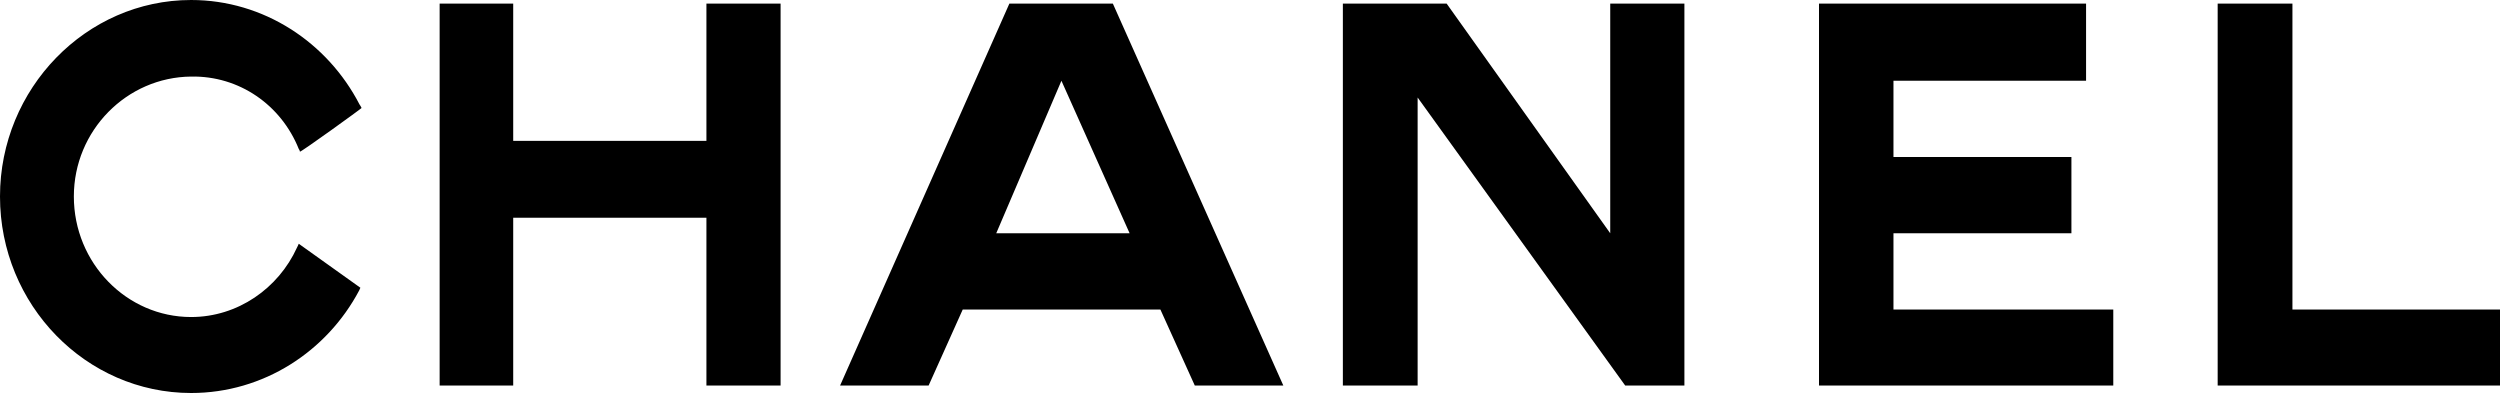
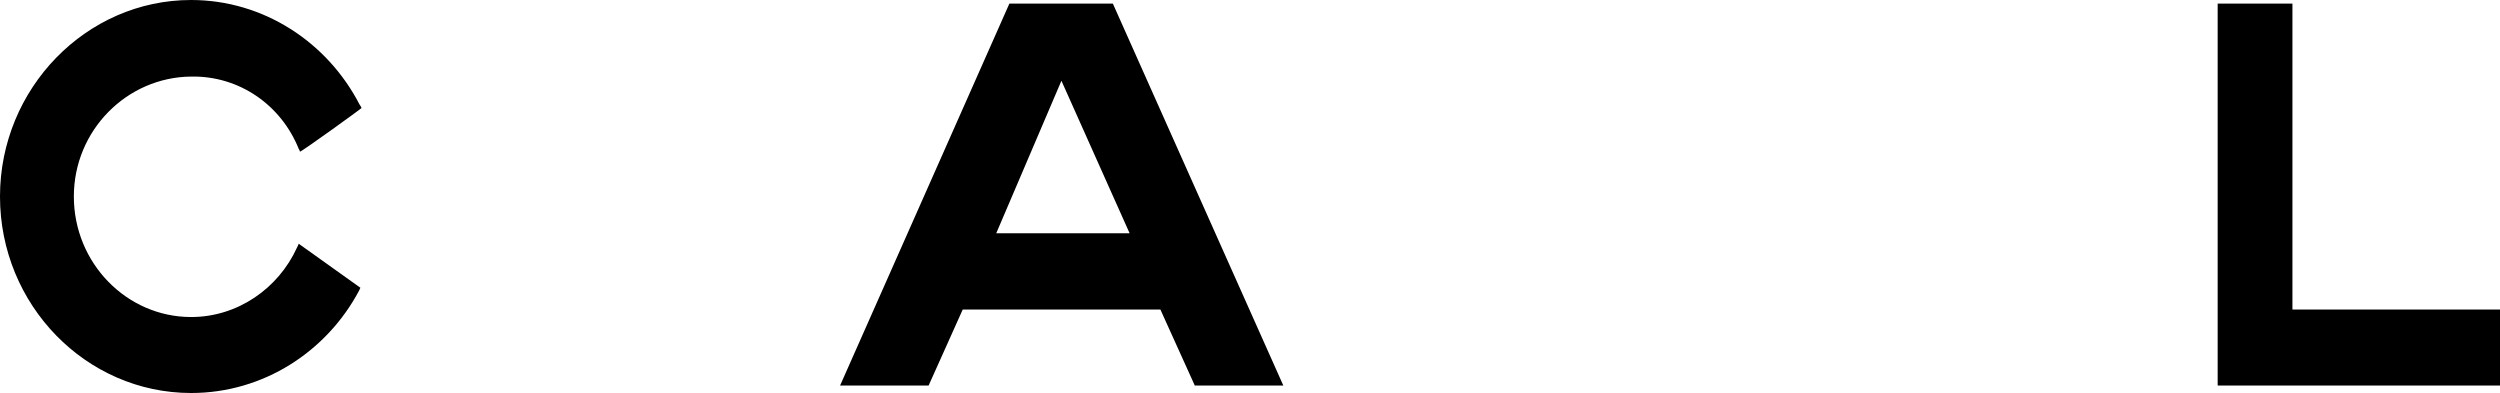
<svg xmlns="http://www.w3.org/2000/svg" xmlns:ns1="http://sodipodi.sourceforge.net/DTD/sodipodi-0.dtd" xmlns:ns2="http://www.inkscape.org/namespaces/inkscape" width="1000" height="157.196" viewBox="0 0 1268.772 311.523" id="svg2" ns1:version="0.32" ns2:version="0.91 r13725" ns1:docname="Chanel Wordmark.svg" ns2:output_extension="org.inkscape.output.svg.inkscape" version="1.0">
  <defs id="defs37">
    <ns2:perspective ns1:type="inkscape:persp3d" ns2:vp_x="0 : 121.25 : 1" ns2:vp_y="0 : 999.99998 : 0" ns2:vp_z="242.49999 : 121.25 : 1" ns2:persp3d-origin="121.25 : 80.833332 : 1" id="perspective41" />
  </defs>
  <ns1:namedview ns2:window-height="705" ns2:window-width="1366" ns2:pageshadow="2" ns2:pageopacity="0.0" guidetolerance="10.0" gridtolerance="10.0" objecttolerance="10.0" borderopacity="1.0" bordercolor="#666666" pagecolor="#ffffff" id="base" showgrid="false" ns2:zoom="0.47628866" ns2:cx="359.90141" ns2:cy="312.02231" ns2:window-x="-8" ns2:window-y="-8" ns2:current-layer="svg2" ns2:window-maximized="1" />
  <g id="g4191" transform="translate(0,-957.25)">
    <g id="g4" style="fill:#000000;fill-rule:evenodd;stroke:none;stroke-width:1;stroke-linecap:butt;stroke-linejoin:miter;stroke-dasharray:none" transform="matrix(11.276,0,0,11.276,-356.49,957.249)">
      <path id="path6" d="m 25.335,20.227 c -0.021,0.042 -0.063,0.126 -0.084,0.19 -2.271,4.289 -6.729,7.211 -11.816,7.211 C 6.055,27.627 0,21.445 0,13.813 0,6.224 6.055,0 13.434,0 c 5.109,0 9.588,2.985 11.837,7.338 0.063,0.084 0.084,0.126 0.147,0.252 0.021,0.021 -4.289,3.133 -4.331,3.07 -0.021,-0.084 -0.042,-0.147 -0.084,-0.19 C 19.763,7.38 16.82,5.319 13.434,5.383 8.914,5.425 5.192,9.167 5.192,13.813 c 0,4.689 3.722,8.474 8.242,8.474 3.28,0 6.14,-2.019 7.442,-4.878 0.064,-0.105 0.085,-0.189 0.127,-0.273 0,0 4.331,3.091 4.331,3.091 z" style="fill:#000000" ns2:connector-curvature="0" />
    </g>
    <g id="g8" style="fill:#000000;fill-rule:evenodd;stroke:none;stroke-width:1;stroke-linecap:butt;stroke-linejoin:miter;stroke-dasharray:none" transform="matrix(11.276,0,0,11.276,-7.989,960.102)">
-       <path id="path10" d="m 0,0 c 0,0 5.172,0 5.172,0 0,0 0,9.65 0,9.65 0,0 13.583,0 13.583,0 0,0 0,-9.65 0,-9.65 0,0 5.214,0 5.214,0 0,0 0,26.849 0,26.849 0,0 -5.214,0 -5.214,0 0,0 0,-11.795 0,-11.795 0,0 -13.583,0 -13.583,0 0,0 0,11.795 0,11.795 0,0 -5.172,0 -5.172,0 C 0,26.849 0,0 0,0 Z" style="fill:#000000" ns2:connector-curvature="0" />
-     </g>
+       </g>
    <g id="g12" style="fill:#000000;fill-rule:evenodd;stroke:none;stroke-width:1;stroke-linecap:butt;stroke-linejoin:miter;stroke-dasharray:none" transform="matrix(11.276,0,0,11.276,1085.431,960.102)">
-       <path id="path14" d="M 0,26.849 C 0,26.849 0,0 0,0 c 0,0 18.775,0 18.775,0 0,0 0,5.424 0,5.424 0,0 -13.54,0 -13.54,0 0,0 0,5.361 0,5.361 0,0 12.51,0 12.51,0 0,0 0,5.361 0,5.361 0,0 -12.51,0 -12.51,0 0,0 0,5.361 0,5.361 0,0 15.453,0 15.453,0 0,0 0,5.341 0,5.341 0,0 -20.688,0 -20.688,0 z" style="fill:#000000" ns2:connector-curvature="0" />
-     </g>
+       </g>
    <g id="g16" style="fill:#000000;fill-rule:evenodd;stroke:none;stroke-width:1;stroke-linecap:butt;stroke-linejoin:miter;stroke-dasharray:none" transform="matrix(11.276,0,0,11.276,1401.455,960.102)">
      <path id="path18" d="M 0,26.849 C 0,26.849 0,0 0,0 c 0,0 5.256,0 5.256,0 0,0 0,21.508 0,21.508 0,0 14.592,0 14.592,0 0,0 0,5.341 0,5.341 0,0 -19.848,0 -19.848,0 z" style="fill:#000000" ns2:connector-curvature="0" />
    </g>
    <g id="g20" style="fill:#000000;fill-rule:evenodd;stroke:none;stroke-width:1;stroke-linecap:butt;stroke-linejoin:miter;stroke-dasharray:none" transform="matrix(11.276,0,0,11.276,707.998,960.102)">
-       <path id="path22" d="m 5.256,26.849 c 0,0 -0.168,0 -0.168,0 0,0 -5.088,0 -5.088,0 C 0,26.849 0,0 0,0 c 0,0 0.378,0 0.378,0 0,0 6.917,0 6.917,0 0,0 11.501,16.146 11.501,16.146 0,0 0,-16.146 0,-16.146 0,0 5.214,0 5.214,0 0,0 0,26.849 0,26.849 0,0 -4.163,0 -4.163,0 0,0 -14.591,-20.247 -14.591,-20.247 0,0 0,20.247 0,20.247 z" style="fill:#000000" ns2:connector-curvature="0" />
-     </g>
+       </g>
    <g id="g24" style="fill:#000000;fill-rule:evenodd;stroke:none;stroke-width:1;stroke-linecap:butt;stroke-linejoin:miter;stroke-dasharray:none" transform="matrix(11.276,0,0,11.276,309.46,960.102)">
      <path id="path26" d="m 15.559,5.424 c 0,0 -4.583,10.723 -4.583,10.723 0,0 9.377,0 9.377,0 0,0 -4.794,-10.723 -4.794,-10.723 z m -6.939,16.084 c 0,0 -2.397,5.341 -2.397,5.341 0,0 -6.224,0 -6.224,0 C 0,26.849 11.9,0 11.9,0 c 0,0 7.274,0 7.274,0 0,0 11.984,26.849 11.984,26.849 0,0 -6.224,0 -6.224,0 0,0 -2.417,-5.341 -2.417,-5.341 0,0 -13.898,0 -13.898,0 z" style="fill:#000000" ns2:connector-curvature="0" />
    </g>
  </g>
</svg>